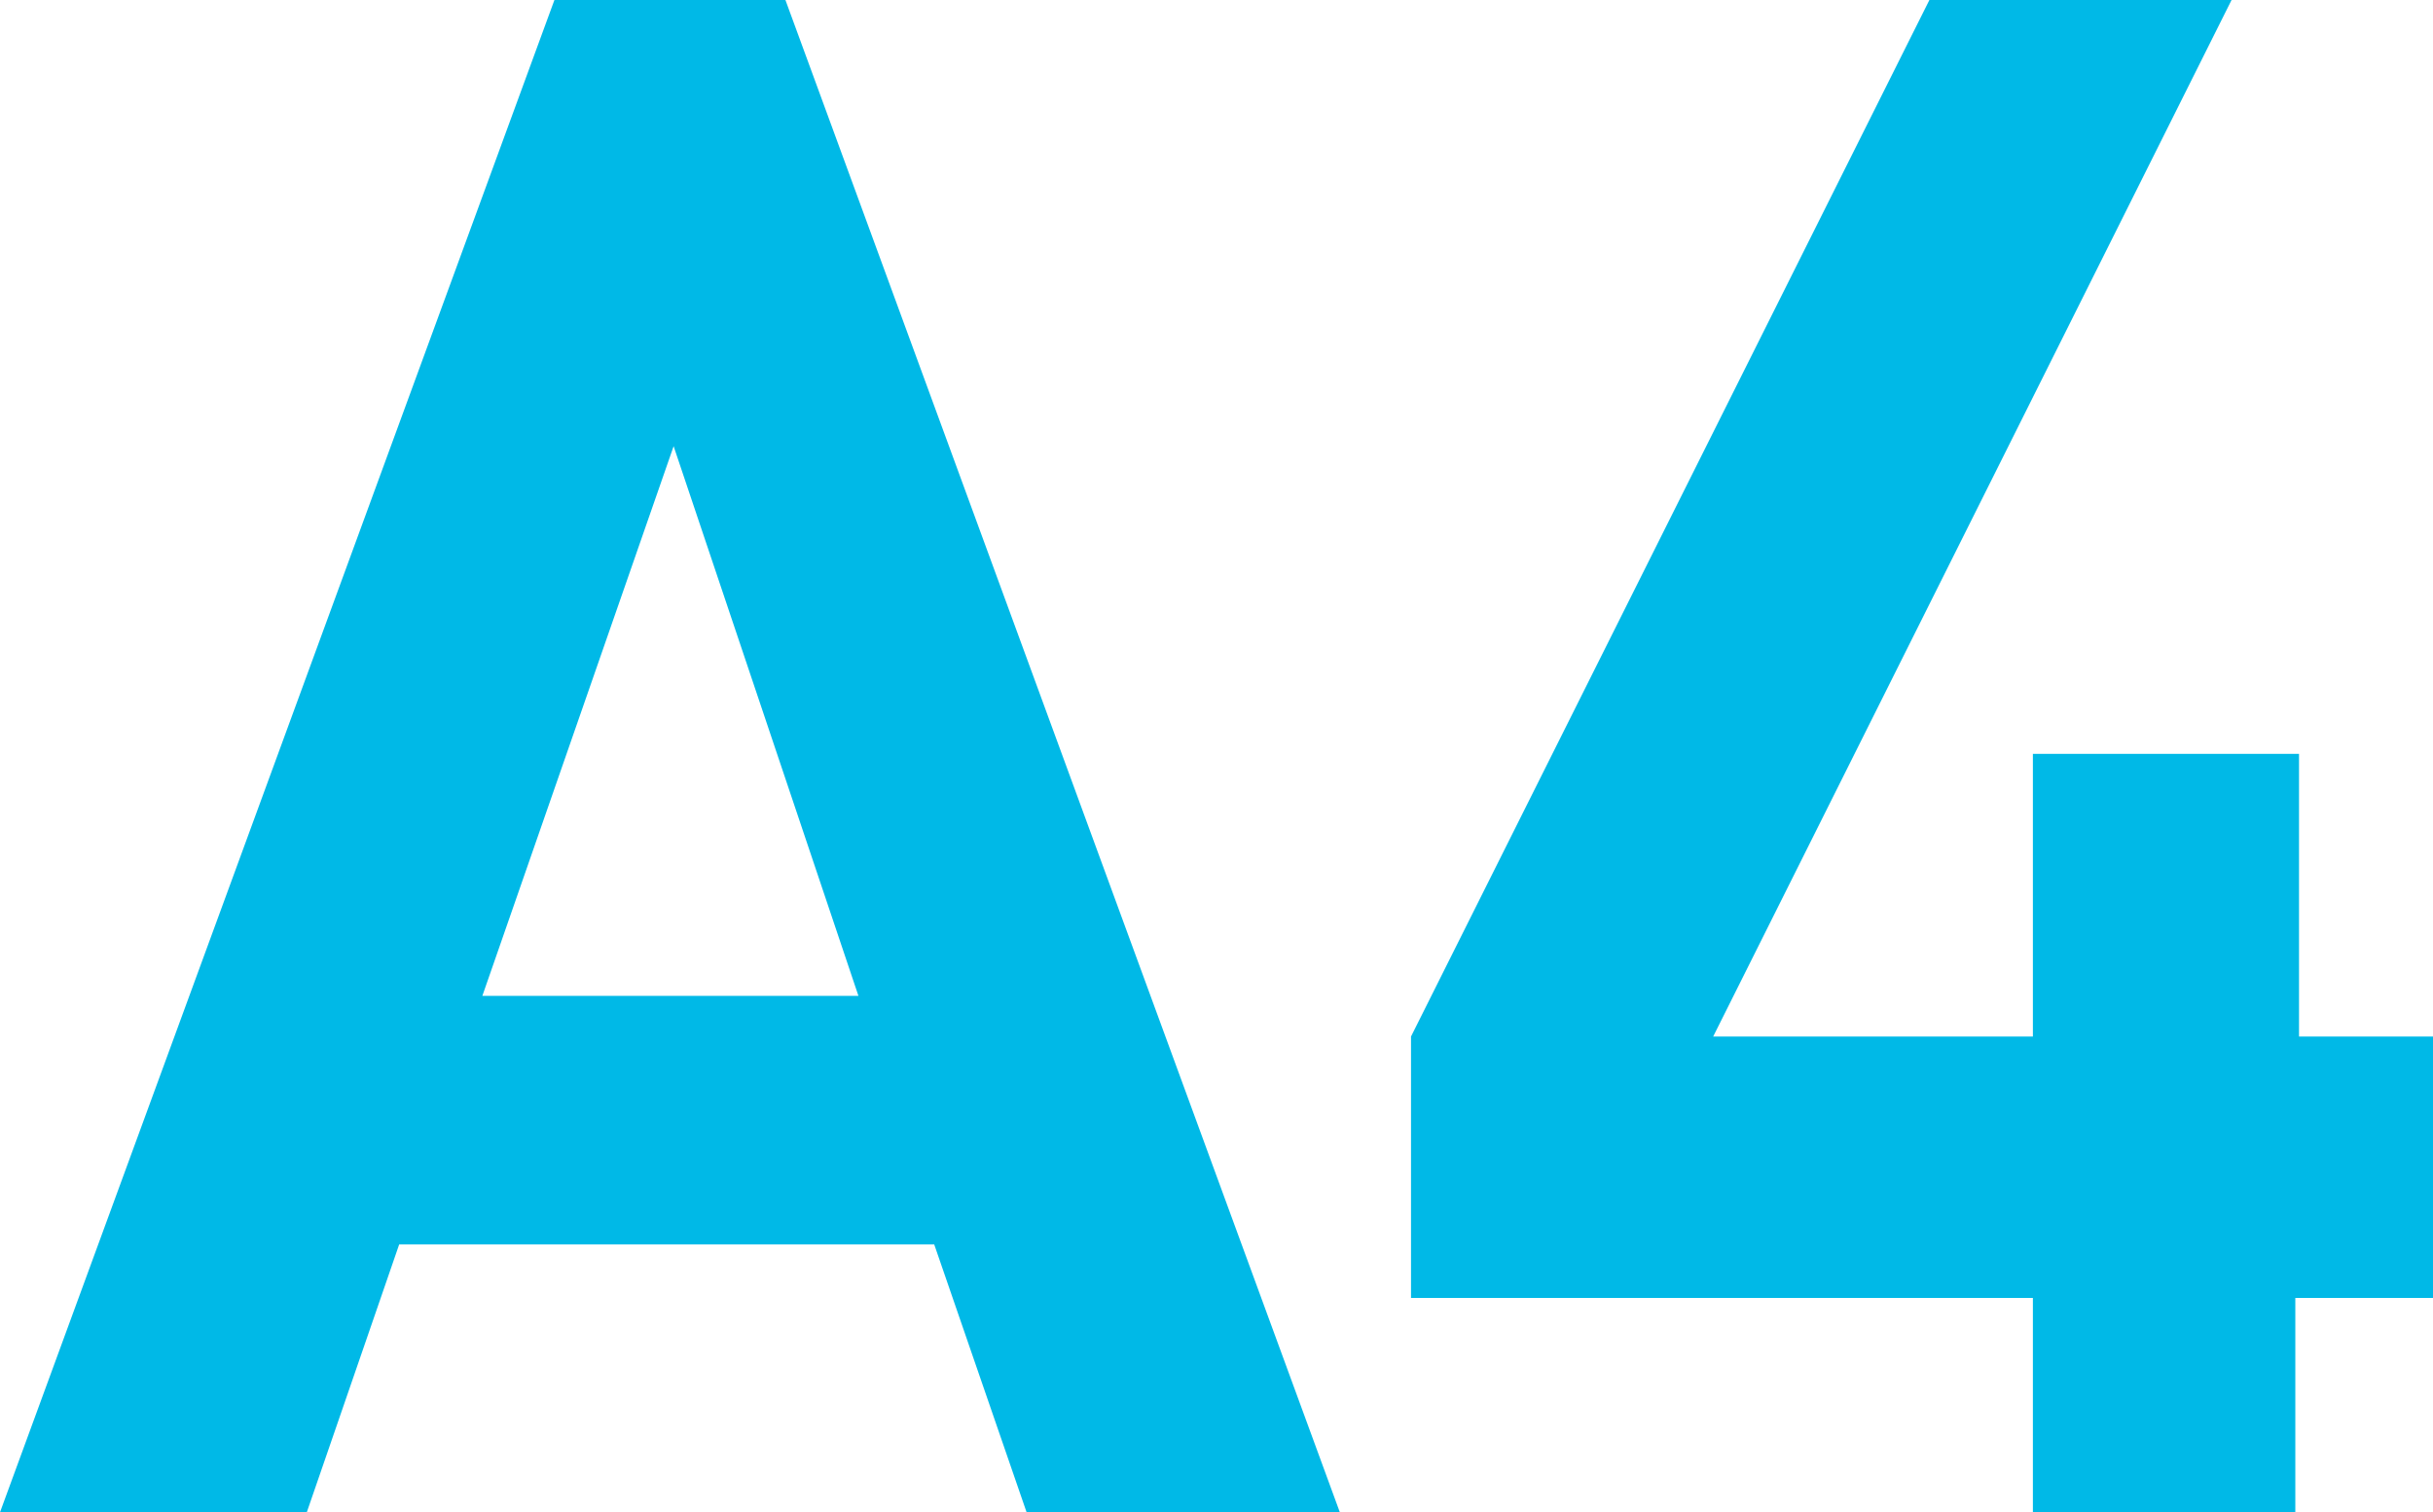
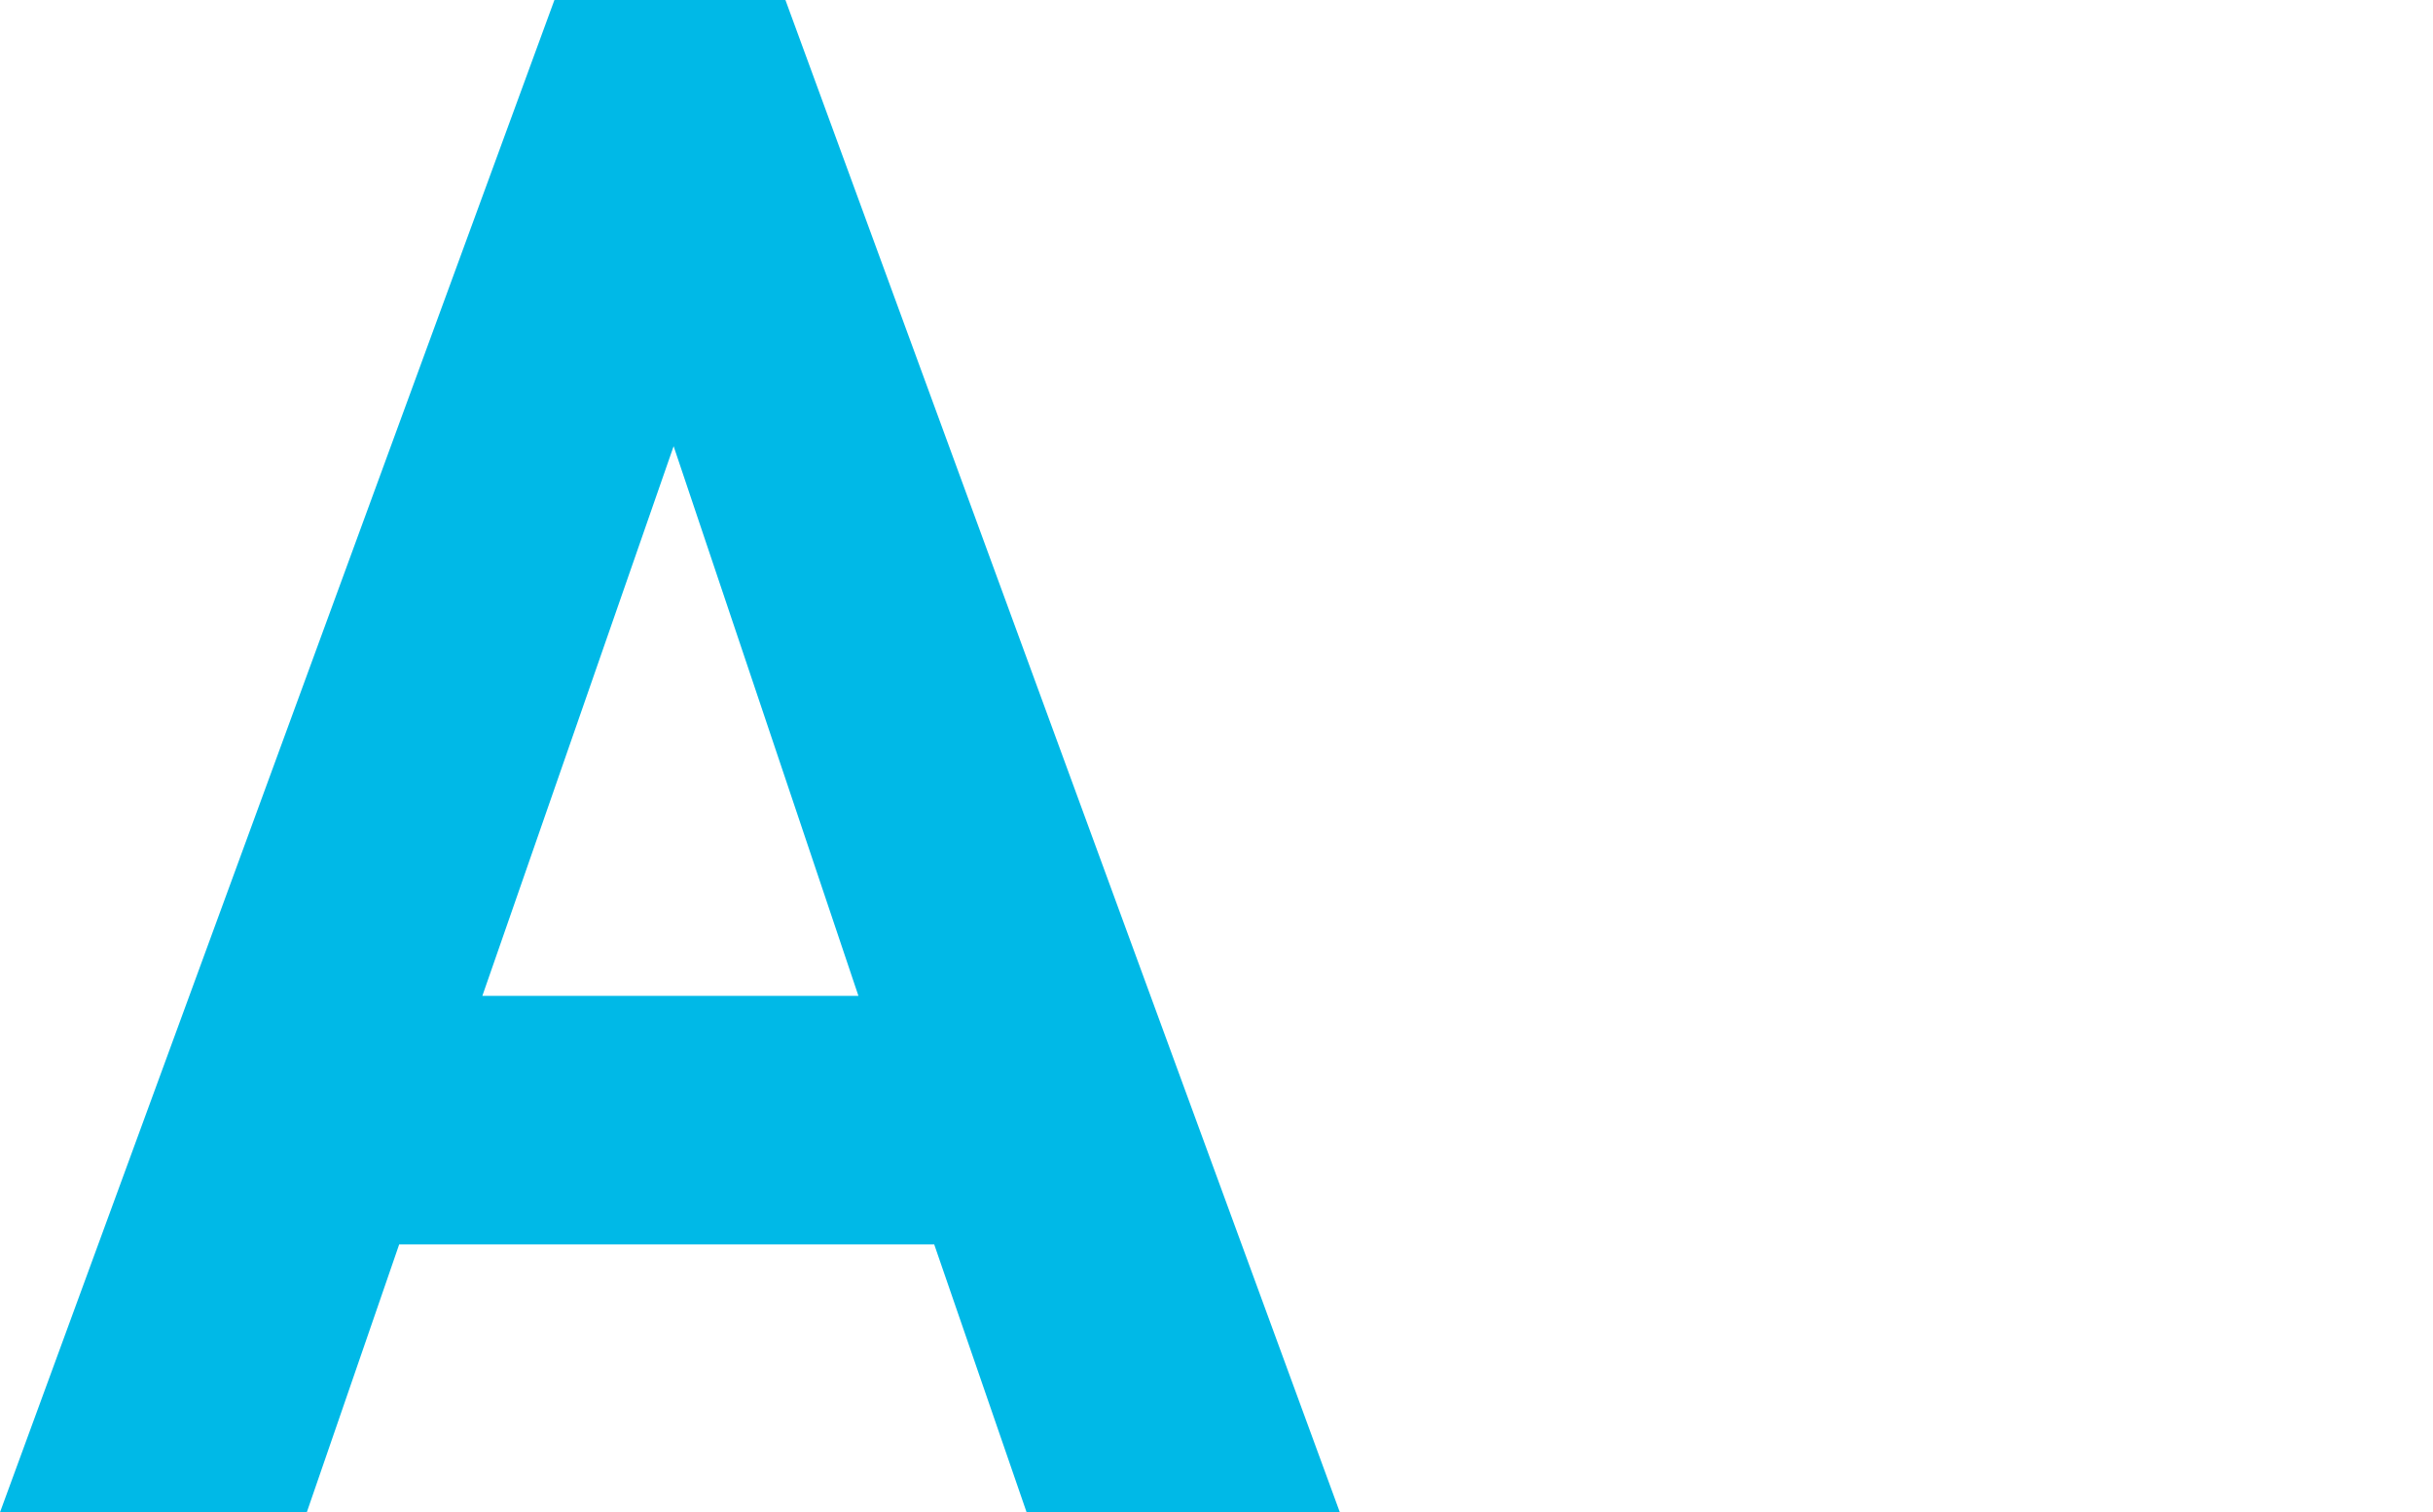
<svg xmlns="http://www.w3.org/2000/svg" viewBox="0 0 26.33 16.37">
  <defs>
    <style>.cls-1{fill:#00b9e7;}</style>
  </defs>
  <g id="レイヤー_2" data-name="レイヤー 2">
    <g id="text">
      <path class="cls-1" d="M11.11,16.37l-1-2.9H4.32l-1,2.9H0L6,0h2.5l6,16.37ZM7.29,4.83,5.22,10.78H9.29Z" />
-       <path class="cls-1" d="M24.84,14.05v2.32H22V14.05H15.27V11.22L20.88,0h3.27L18.54,11.22H22V8.16h2.88v3.06h1.49v2.83Z" />
    </g>
  </g>
</svg>